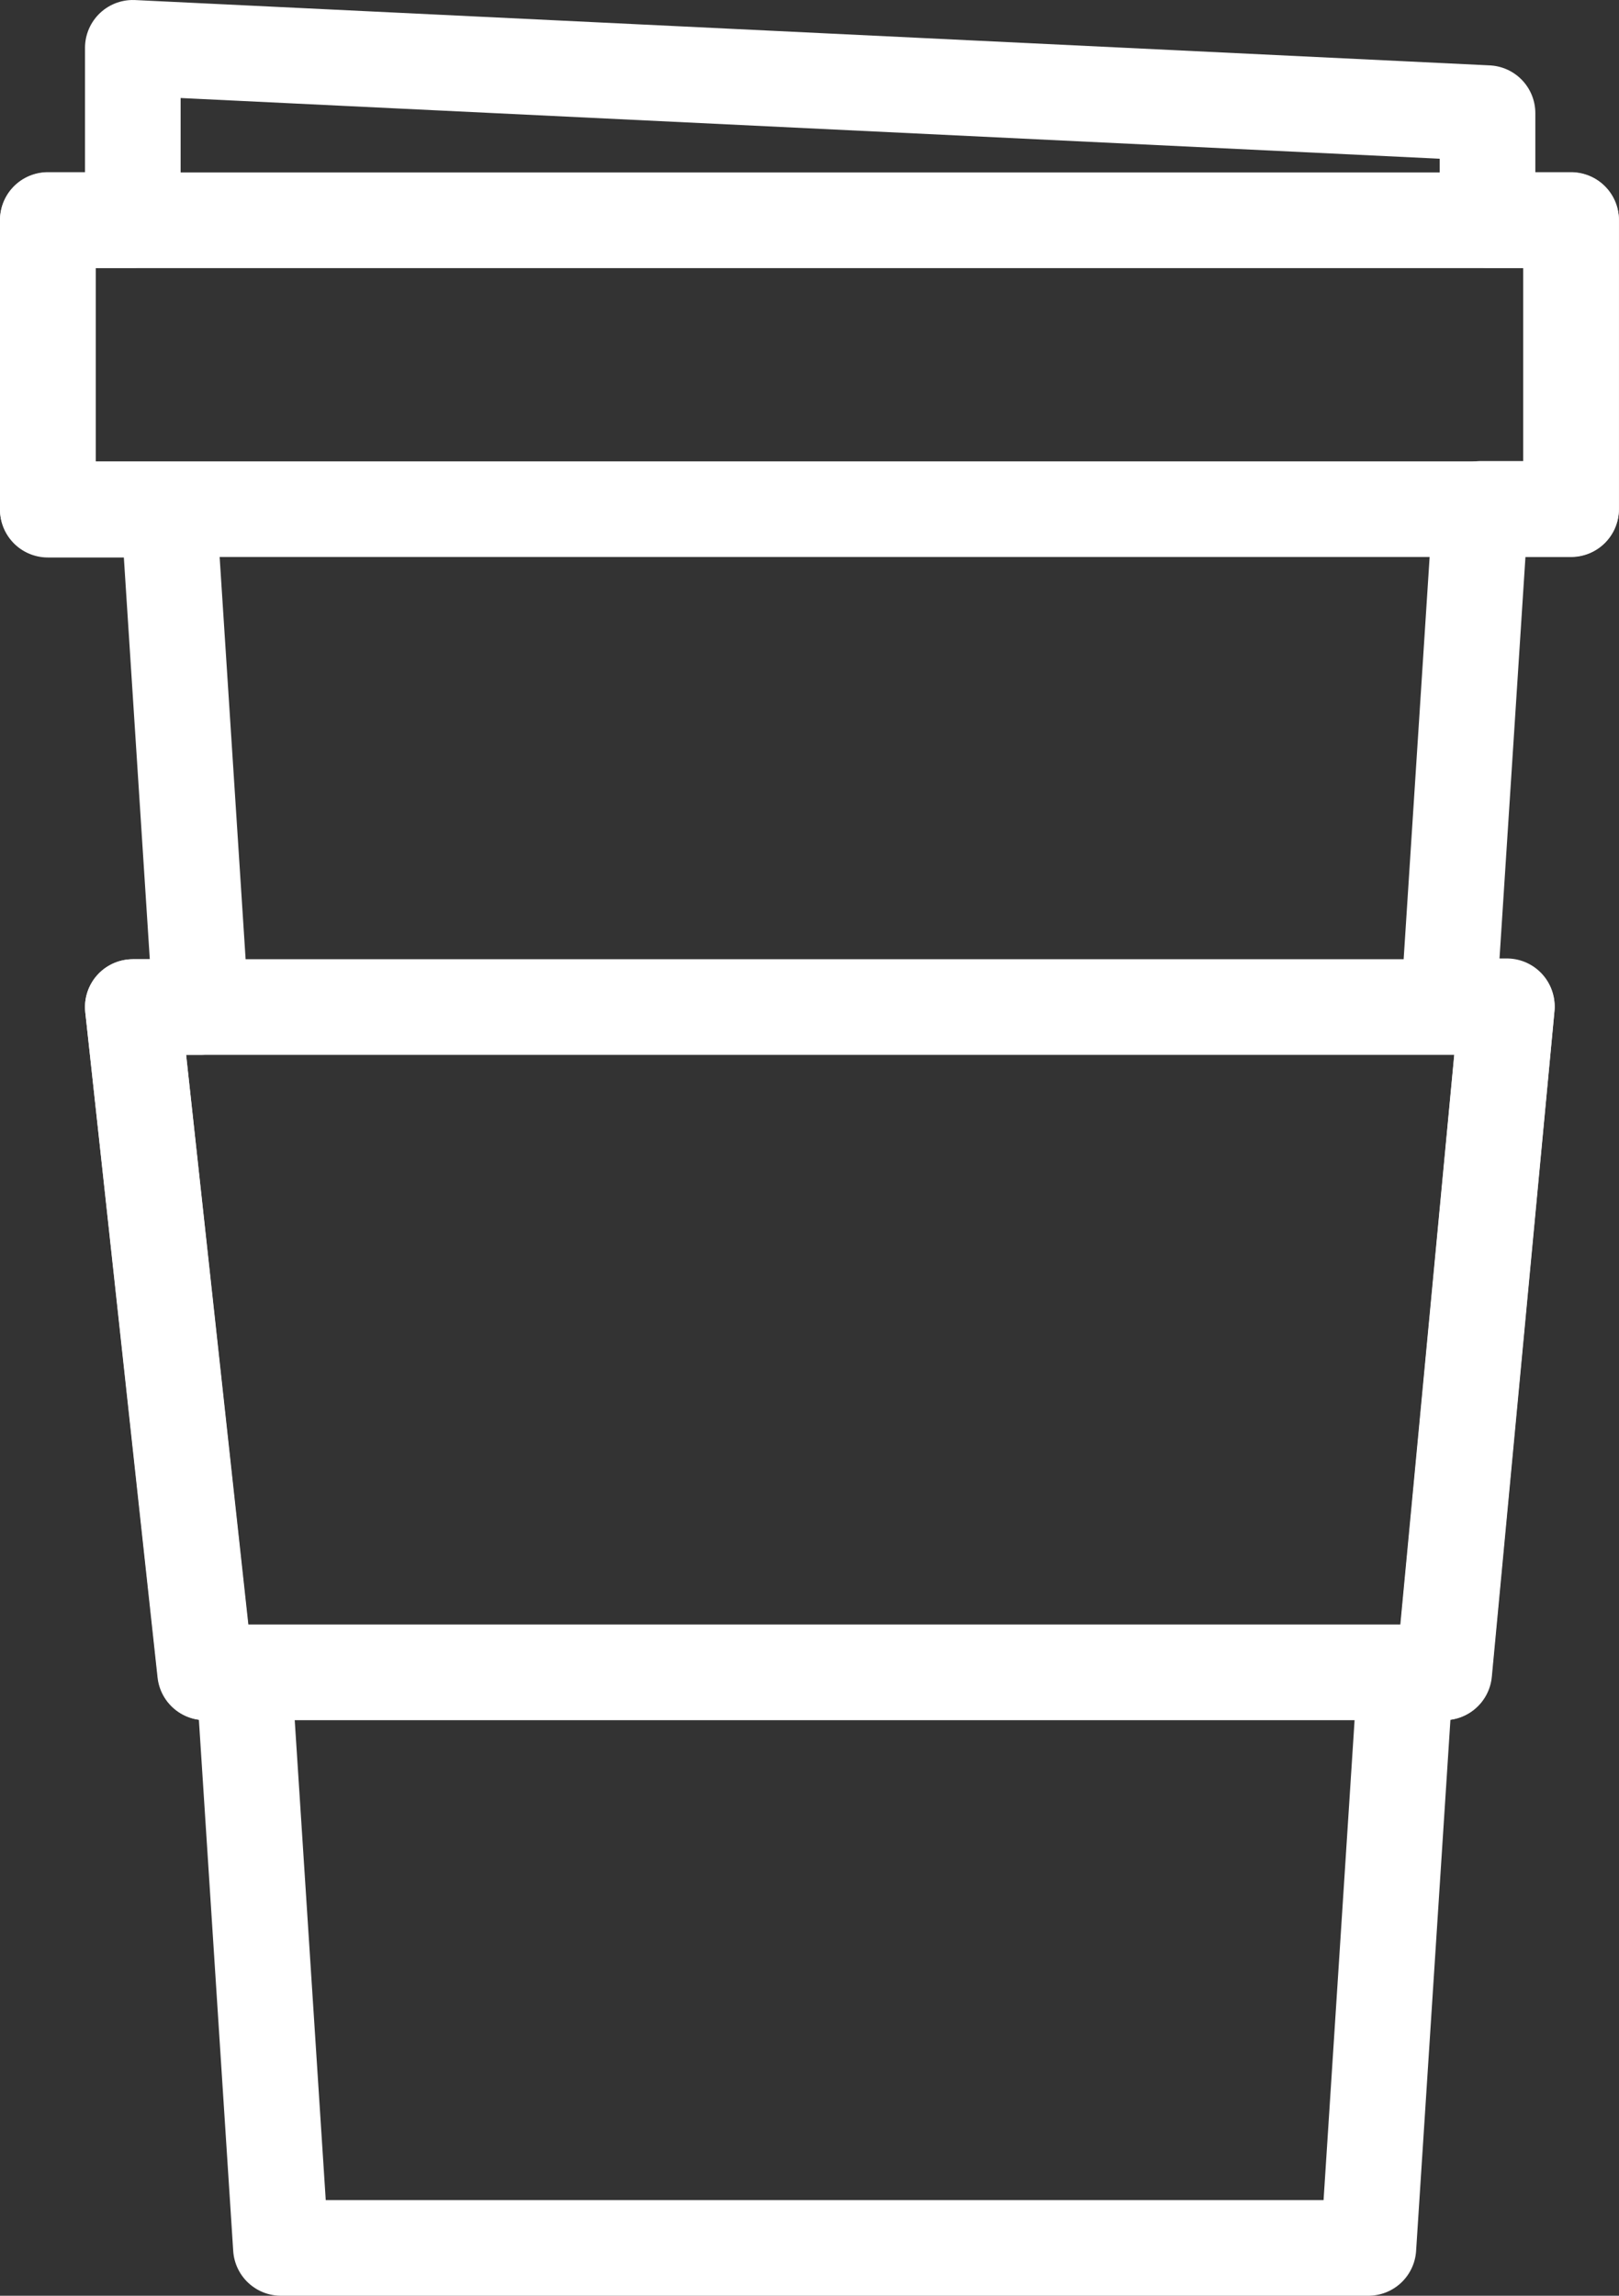
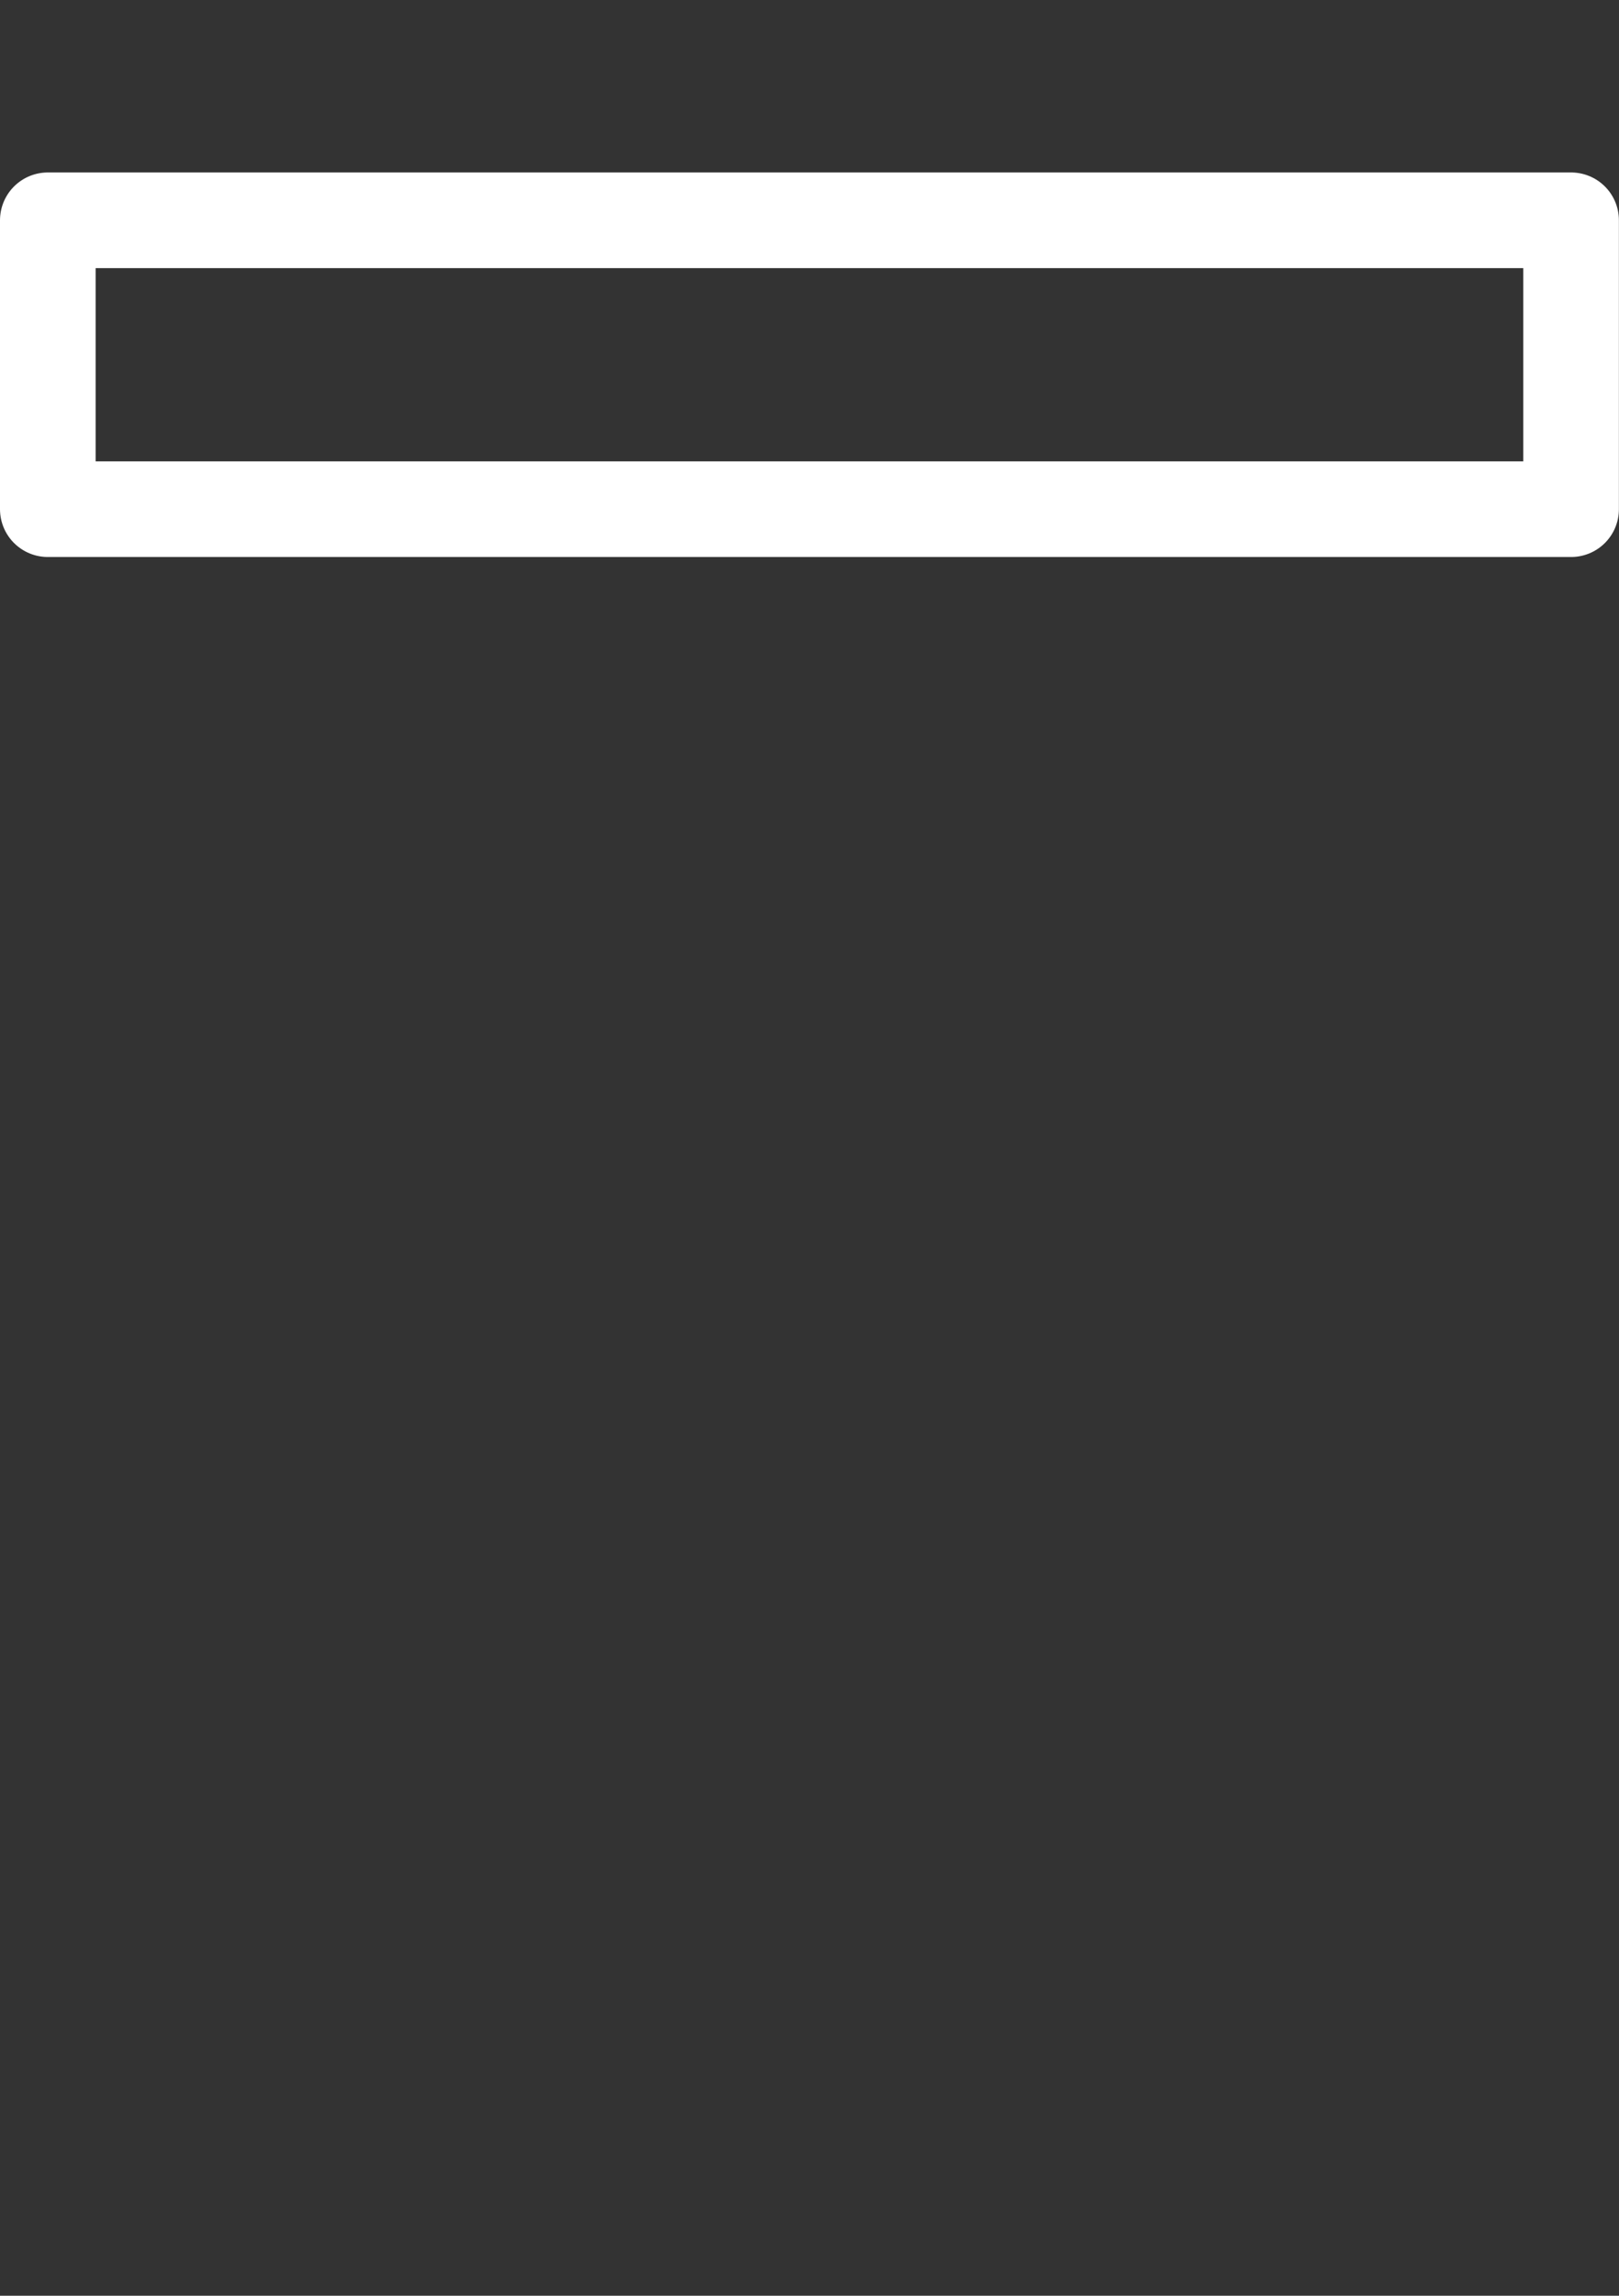
<svg xmlns="http://www.w3.org/2000/svg" width="16.932" height="24" viewBox="0 0 16.932 24">
  <rect x="0" y="0" width="16.932" height="24" fill="#333333" stroke="none" />
  <g id="グループ_79" data-name="グループ 79" transform="translate(-694.059 -47.675)">
-     <path id="合体_1" data-name="合体 1" d="M2.438,23l-.389-6.017h-.4L.889,10.028H1.6l-.336-5.2H0V1.8H.889V0L15.057.683V1.8h.874v3.02h-.946l-.336,5.2h.61L14.6,16.983h-.4L13.811,23Z" transform="translate(694.559 48.175)" fill="none" stroke="#fff" stroke-linecap="round" stroke-linejoin="round" stroke-width="1" />
    <rect id="長方形_28" data-name="長方形 28" width="15.931" height="3.02" transform="translate(694.559 49.978)" fill="none" stroke="#fff" stroke-linecap="round" stroke-linejoin="round" stroke-width="1" />
-     <path id="パス_54" data-name="パス 54" d="M709.945,73.985H696.986l-.756-6.955H710.6Z" transform="translate(-0.782 -8.827)" fill="none" stroke="#fff" stroke-linecap="round" stroke-linejoin="round" stroke-width="1" />
  </g>
</svg>